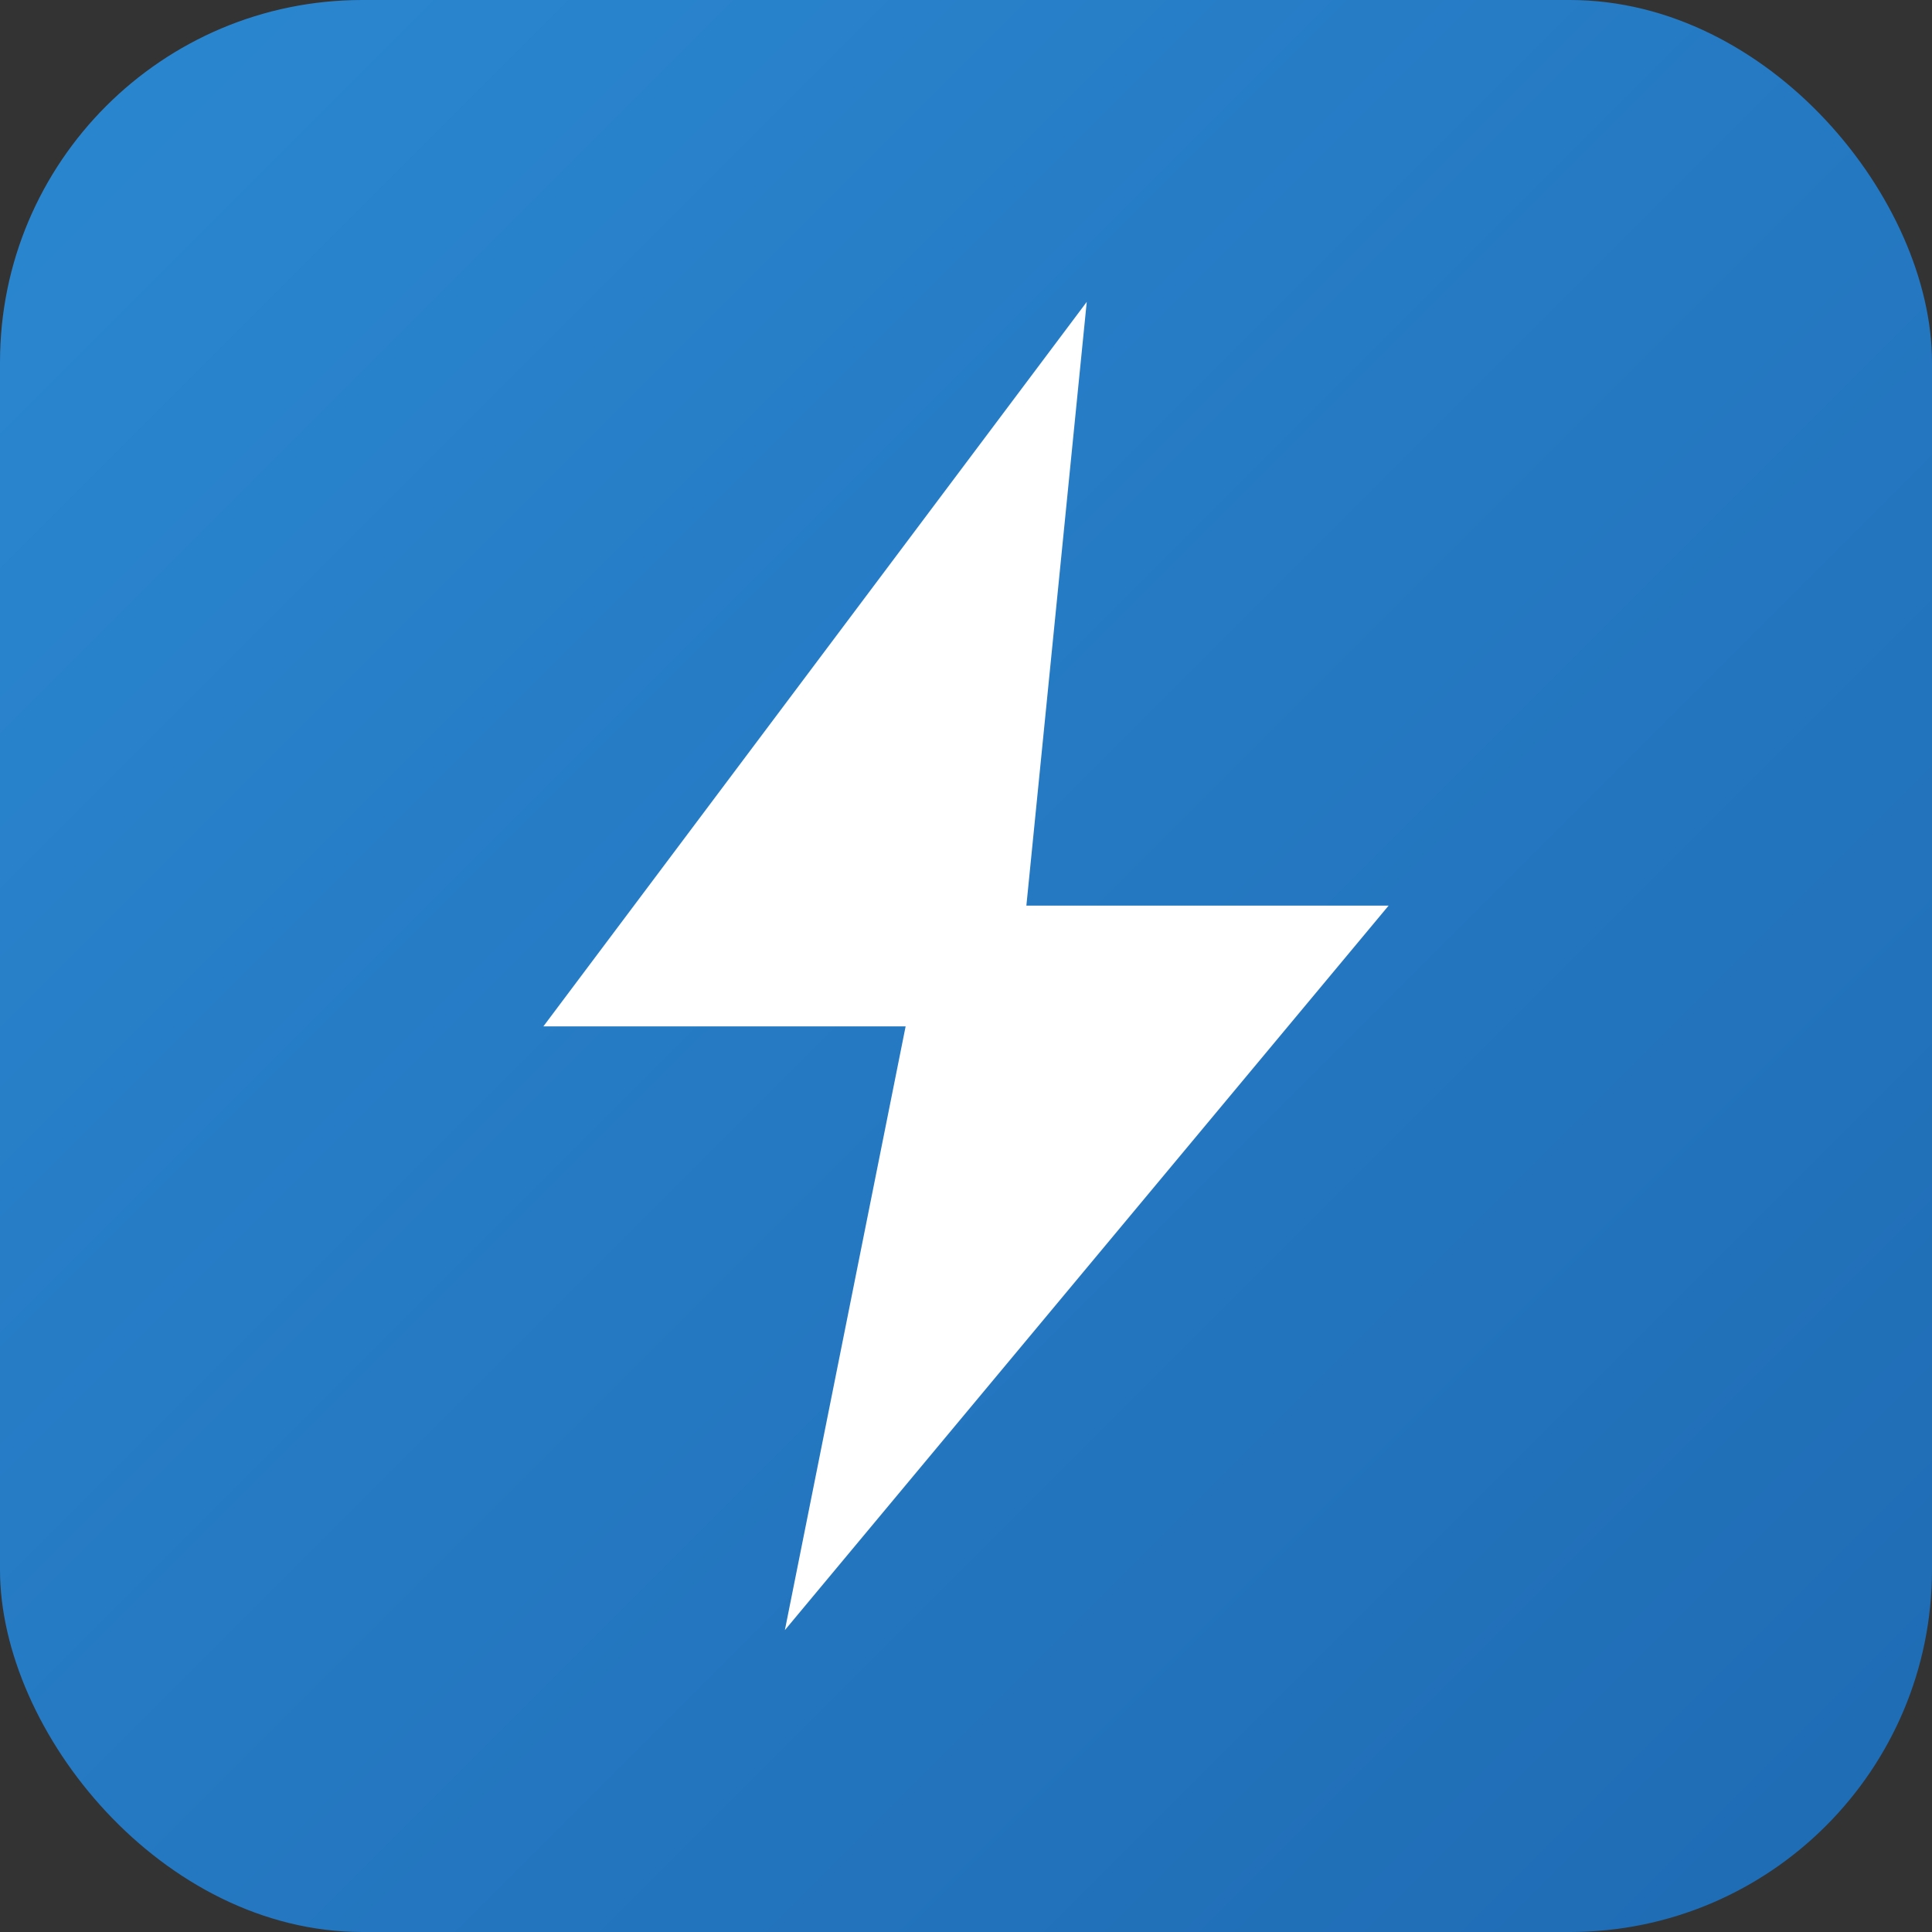
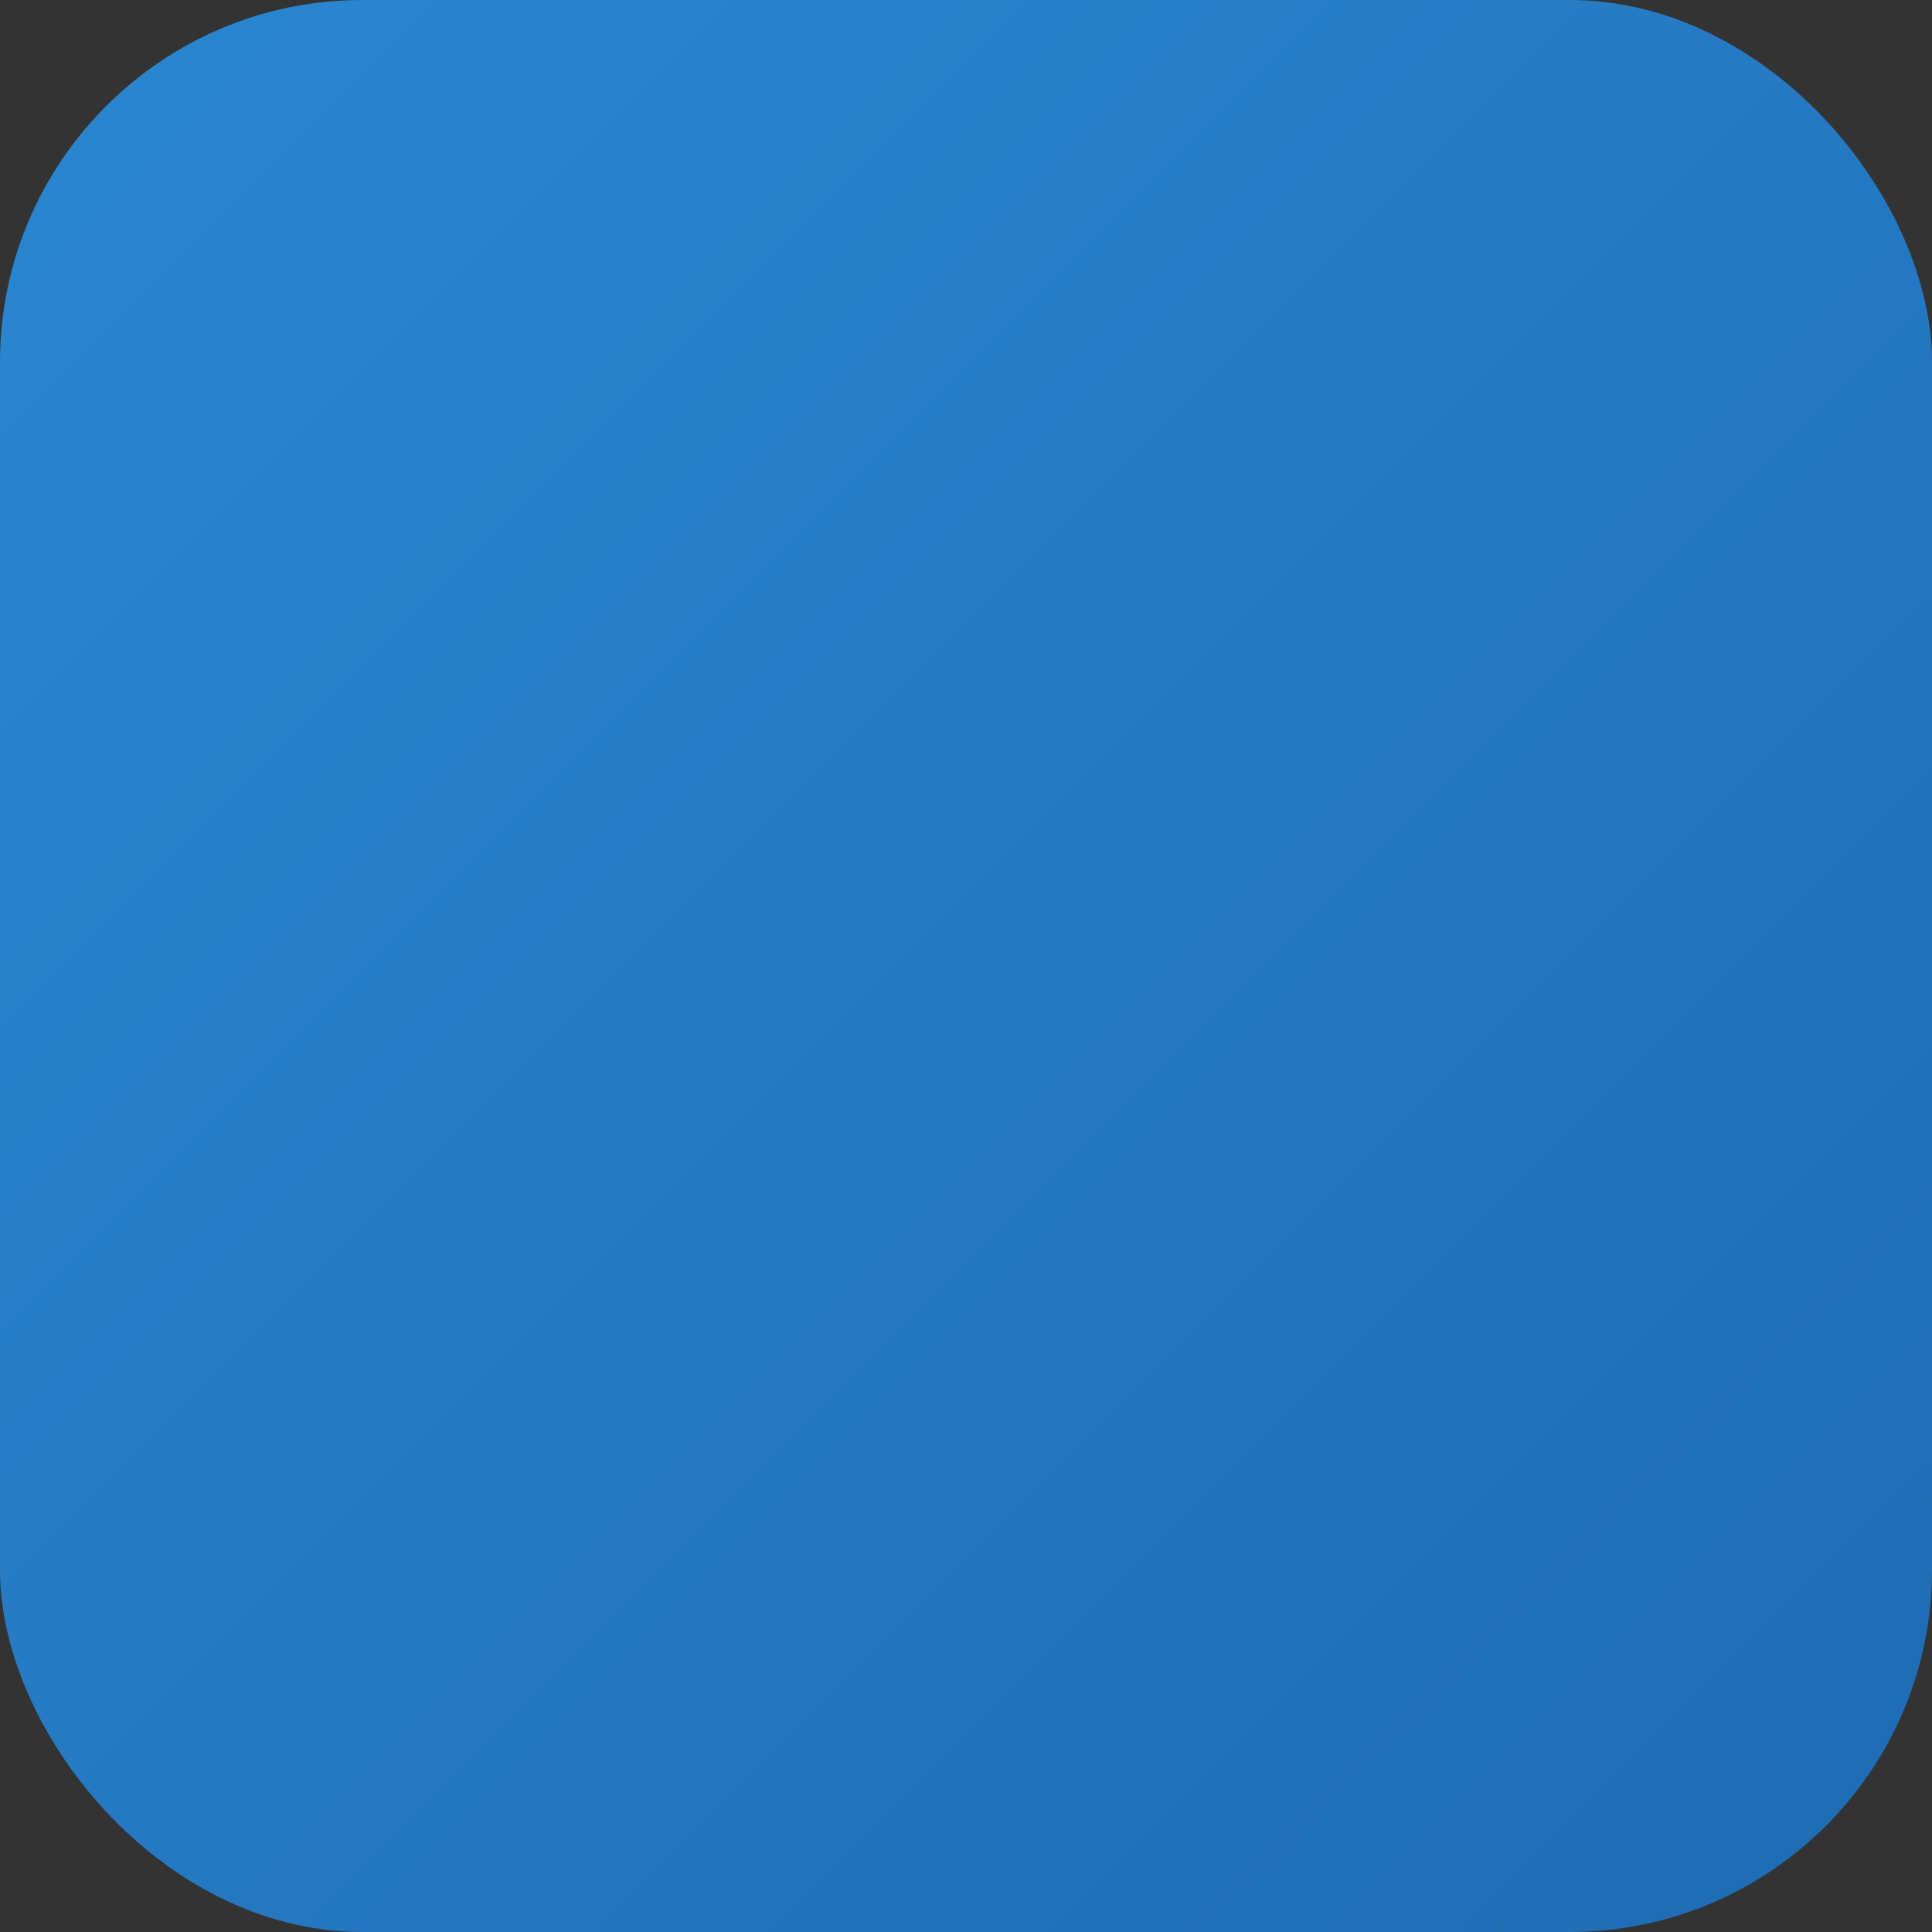
<svg xmlns="http://www.w3.org/2000/svg" viewBox="0 0 32 32">
  <rect x="0" y="0" width="32" height="32" fill="#333333" stroke="none" />
  <defs>
    <linearGradient id="bg" x1="0%" y1="0%" x2="100%" y2="100%">
      <stop offset="0%" style="stop-color:#2b87d1" />
      <stop offset="100%" style="stop-color:#1e6bb3" />
    </linearGradient>
  </defs>
  <rect width="32" height="32" rx="6" fill="url(#bg)" />
-   <path d="M18 5L9 17H15L13 27L23 15H17L18 5Z" fill="white" />
</svg>